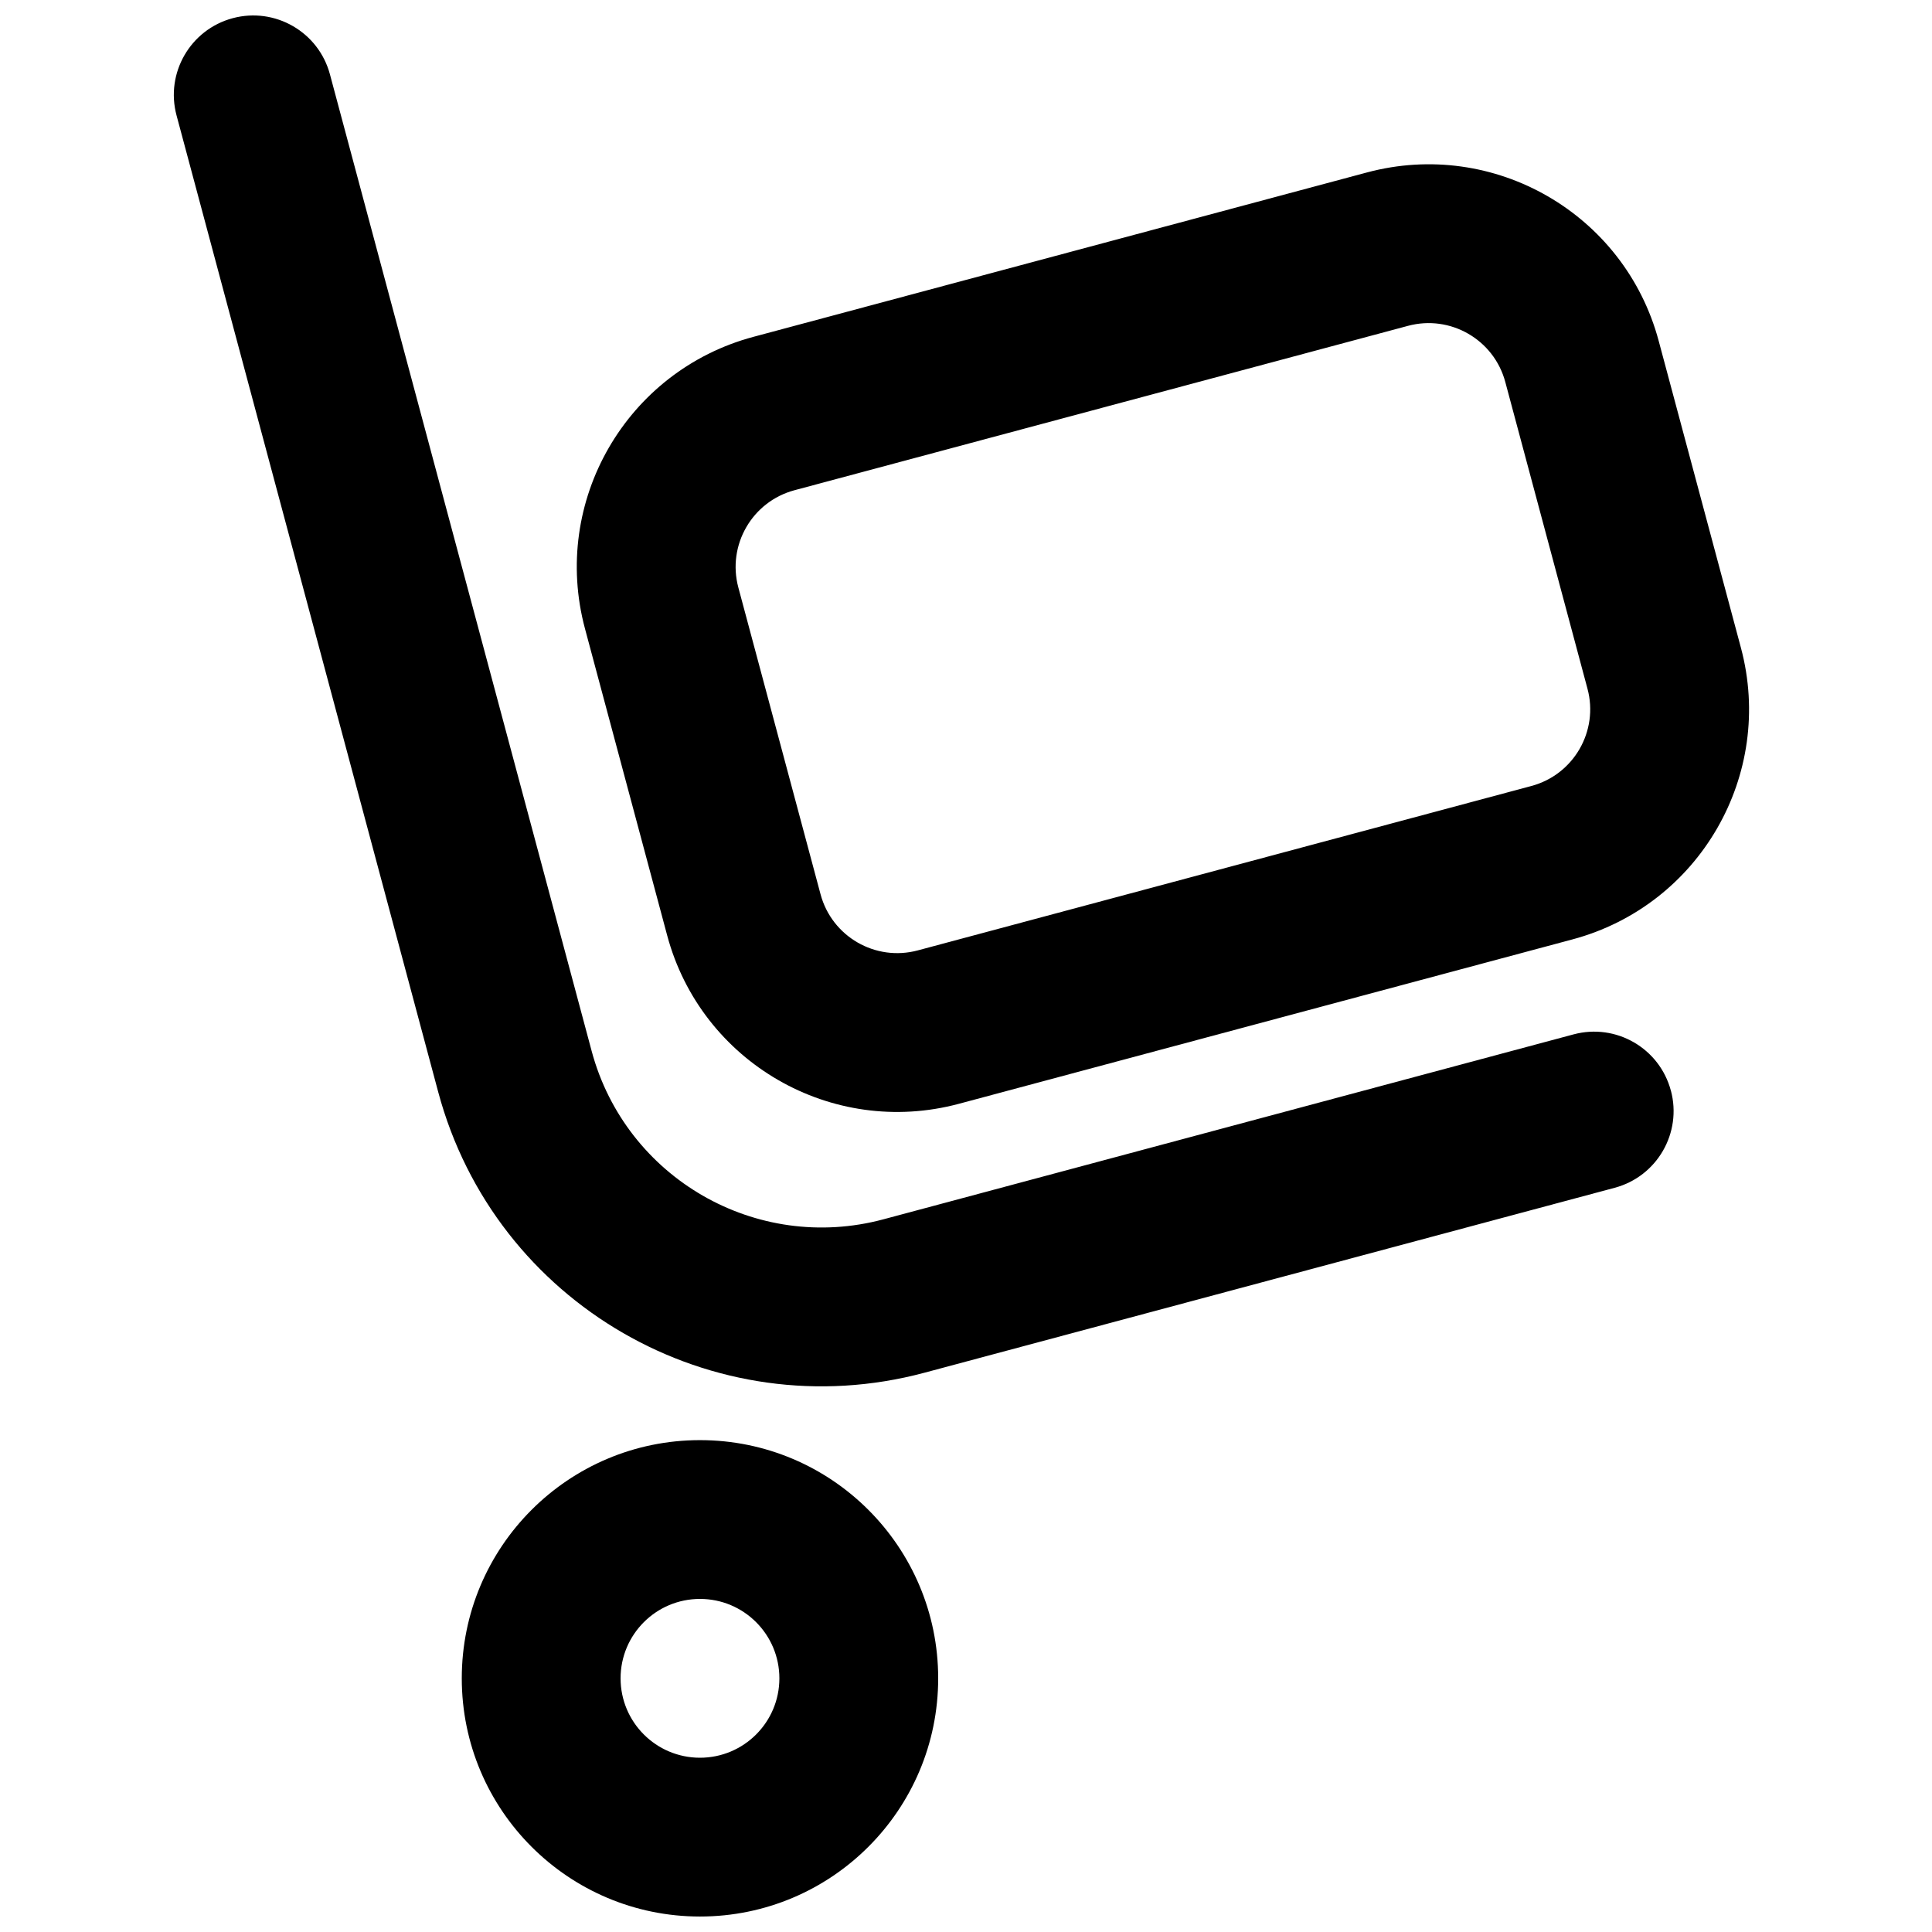
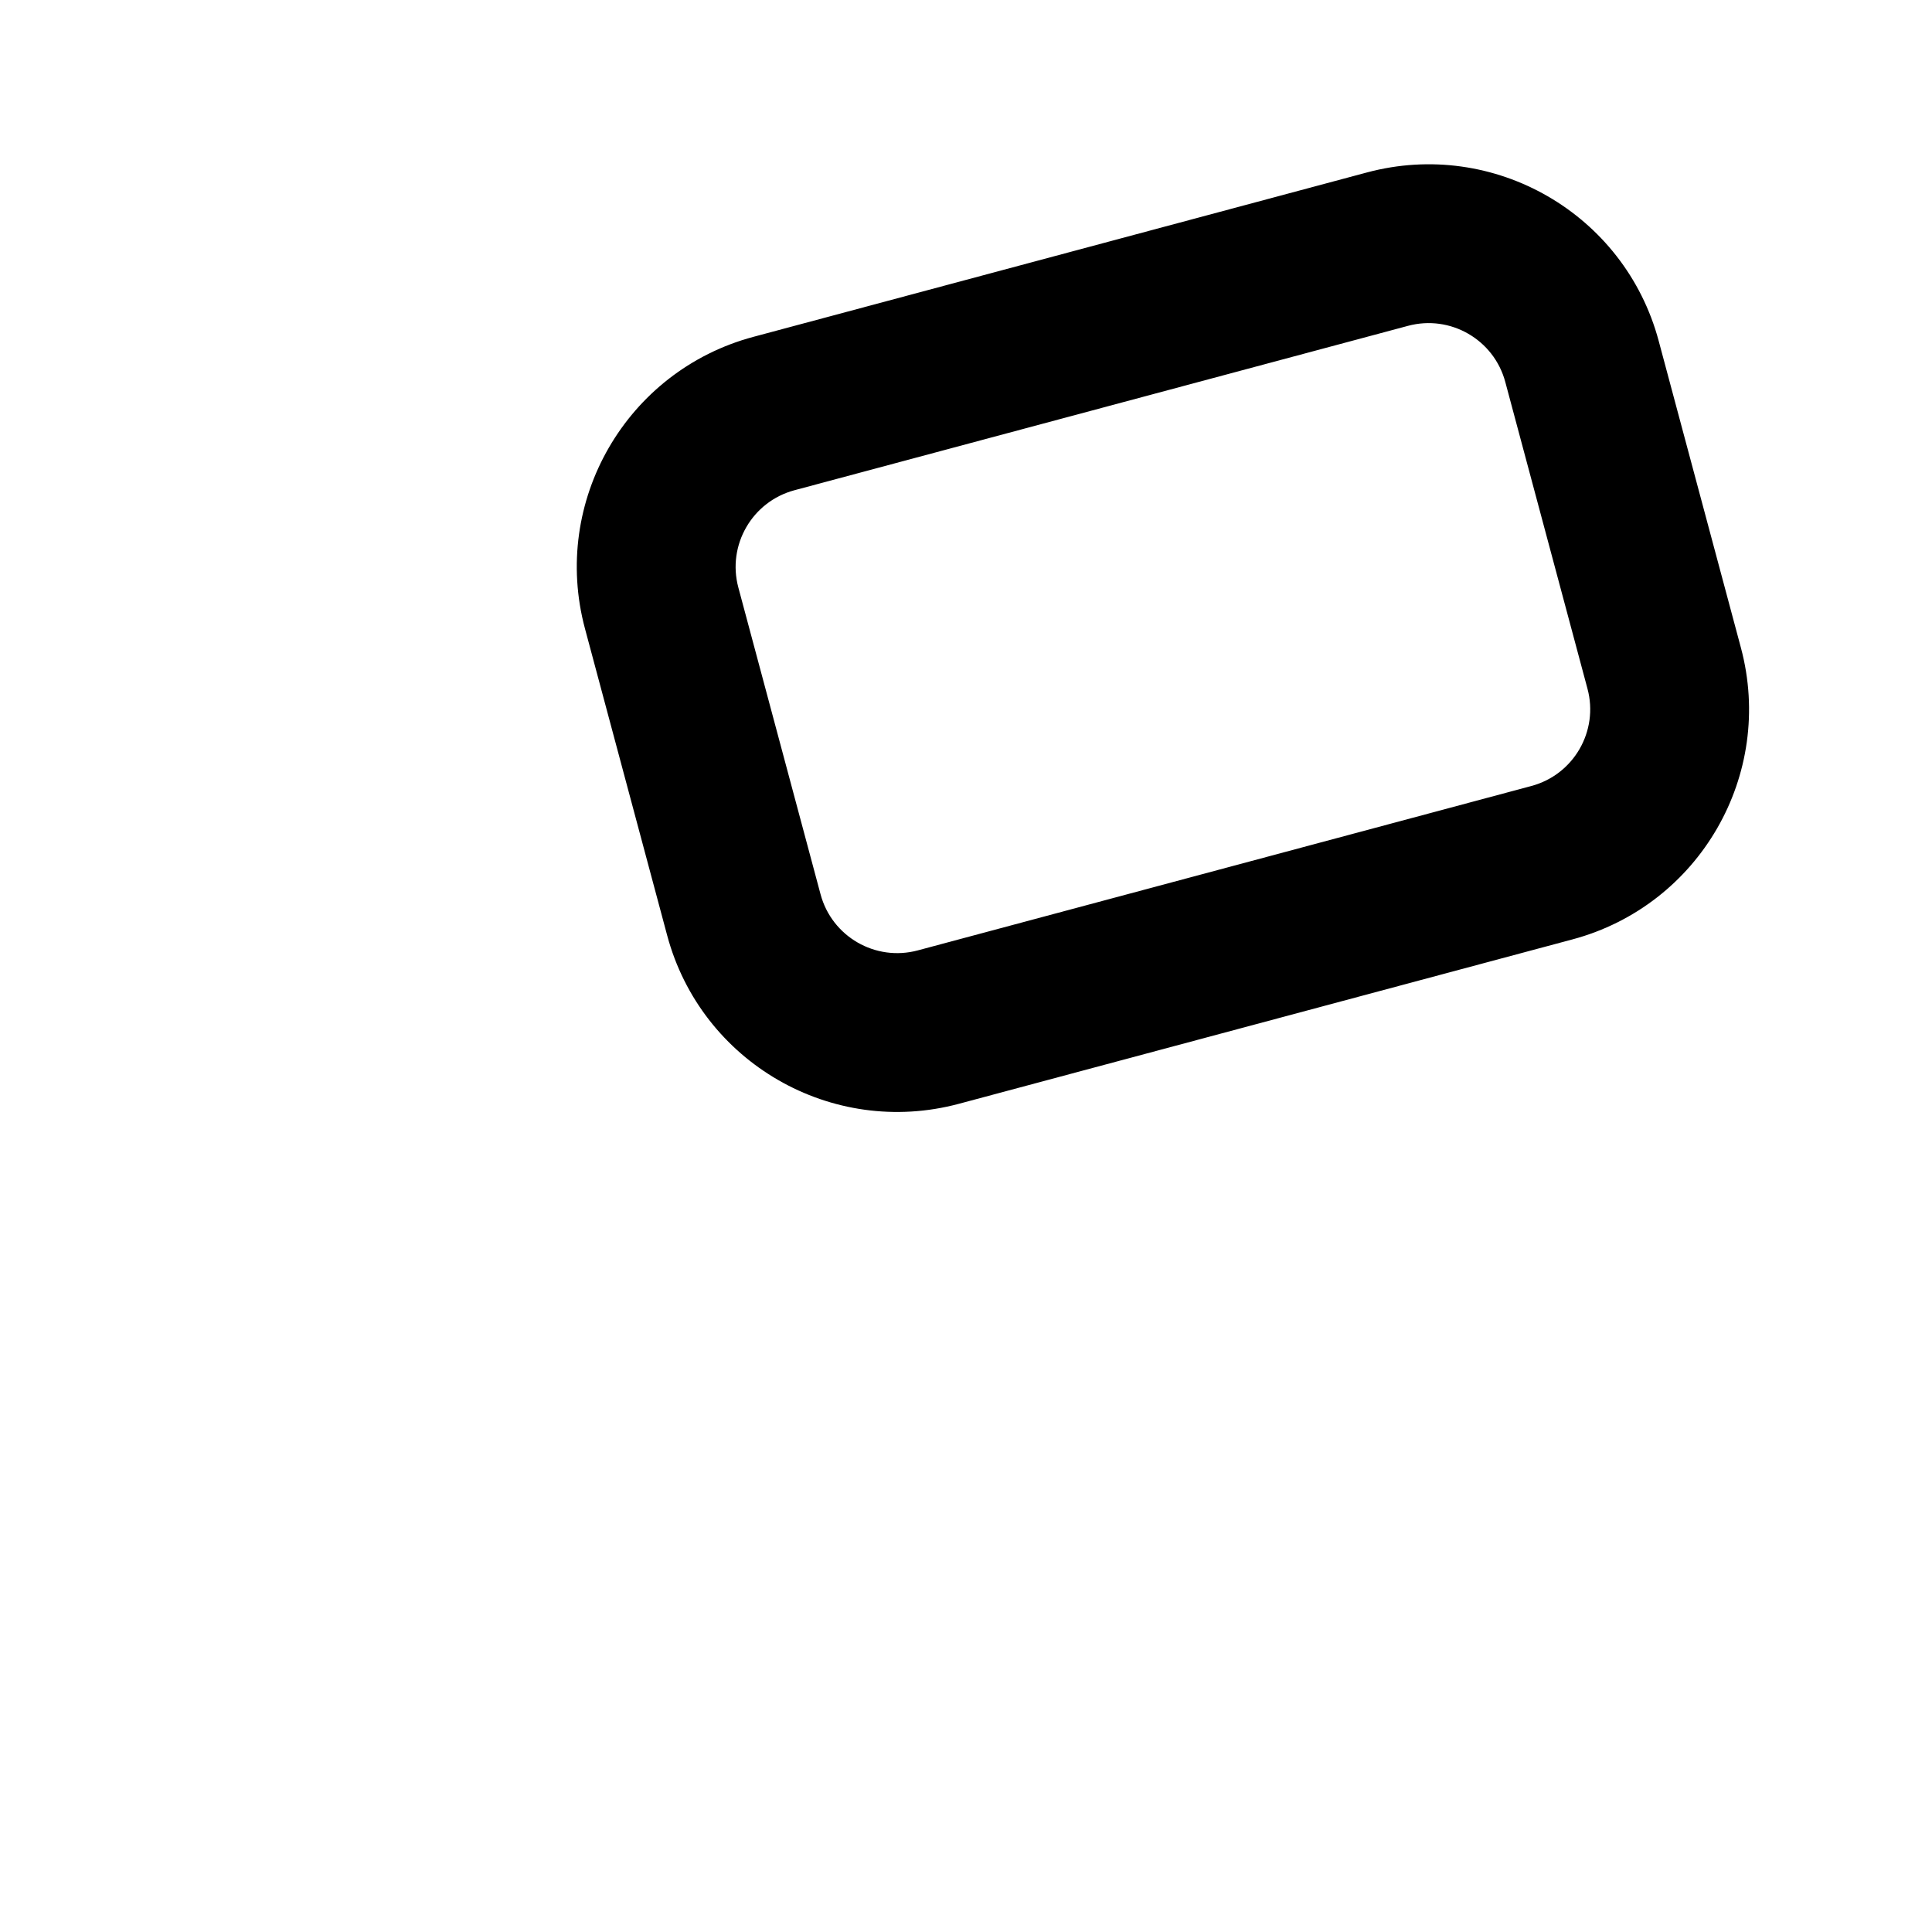
<svg xmlns="http://www.w3.org/2000/svg" width="800px" height="800px" version="1.1" viewBox="144 144 512 512">
  <defs>
    <clipPath id="b">
      <path d="m190 148.09h398v363.91h-398z" />
    </clipPath>
    <clipPath id="a">
      <path d="m266 525h127v126.9h-127z" />
    </clipPath>
  </defs>
  <g clip-path="url(#b)">
-     <path d="m586.8 433c3.008 11.227-3.656 22.762-14.879 25.773l-182.93 49.012c-56.125 15.039-113.82-18.266-128.86-74.395l-69.344-258.8c-3.008-11.223 3.652-22.762 14.879-25.77 11.223-3.008 22.762 3.652 25.77 14.879l69.348 258.8c9.023 33.676 43.637 53.66 77.312 44.637l182.92-49.016c11.227-3.008 22.766 3.652 25.773 14.879z" />
-   </g>
+     </g>
  <path d="m299.02 310.58c-9.023-33.676 10.961-68.289 44.637-77.312l162.6-43.566c33.676-9.023 68.293 10.961 77.312 44.637l21.785 81.297c9.023 33.676-10.961 68.289-44.637 77.316l-162.6 43.566c-33.676 9.023-68.293-10.961-77.312-44.637zm55.527-36.664c-11.223 3.008-17.887 14.547-14.879 25.773l21.785 81.297c3.008 11.227 14.547 17.891 25.77 14.879l162.6-43.566c11.223-3.008 17.887-14.547 14.879-25.77l-21.785-81.301c-3.008-11.227-14.547-17.887-25.77-14.879z" fill-rule="evenodd" />
  <g clip-path="url(#a)">
-     <path d="m329.5 525.65c-34.863 0-63.125 28.262-63.125 63.125 0 34.863 28.262 63.125 63.125 63.125 34.863 0 63.129-28.262 63.129-63.125 0-34.863-28.266-63.125-63.129-63.125zm-21.039 63.125c0-11.621 9.418-21.043 21.039-21.043s21.043 9.422 21.043 21.043-9.422 21.043-21.043 21.043-21.039-9.422-21.039-21.043z" fill-rule="evenodd" />
-   </g>
+     </g>
</svg>